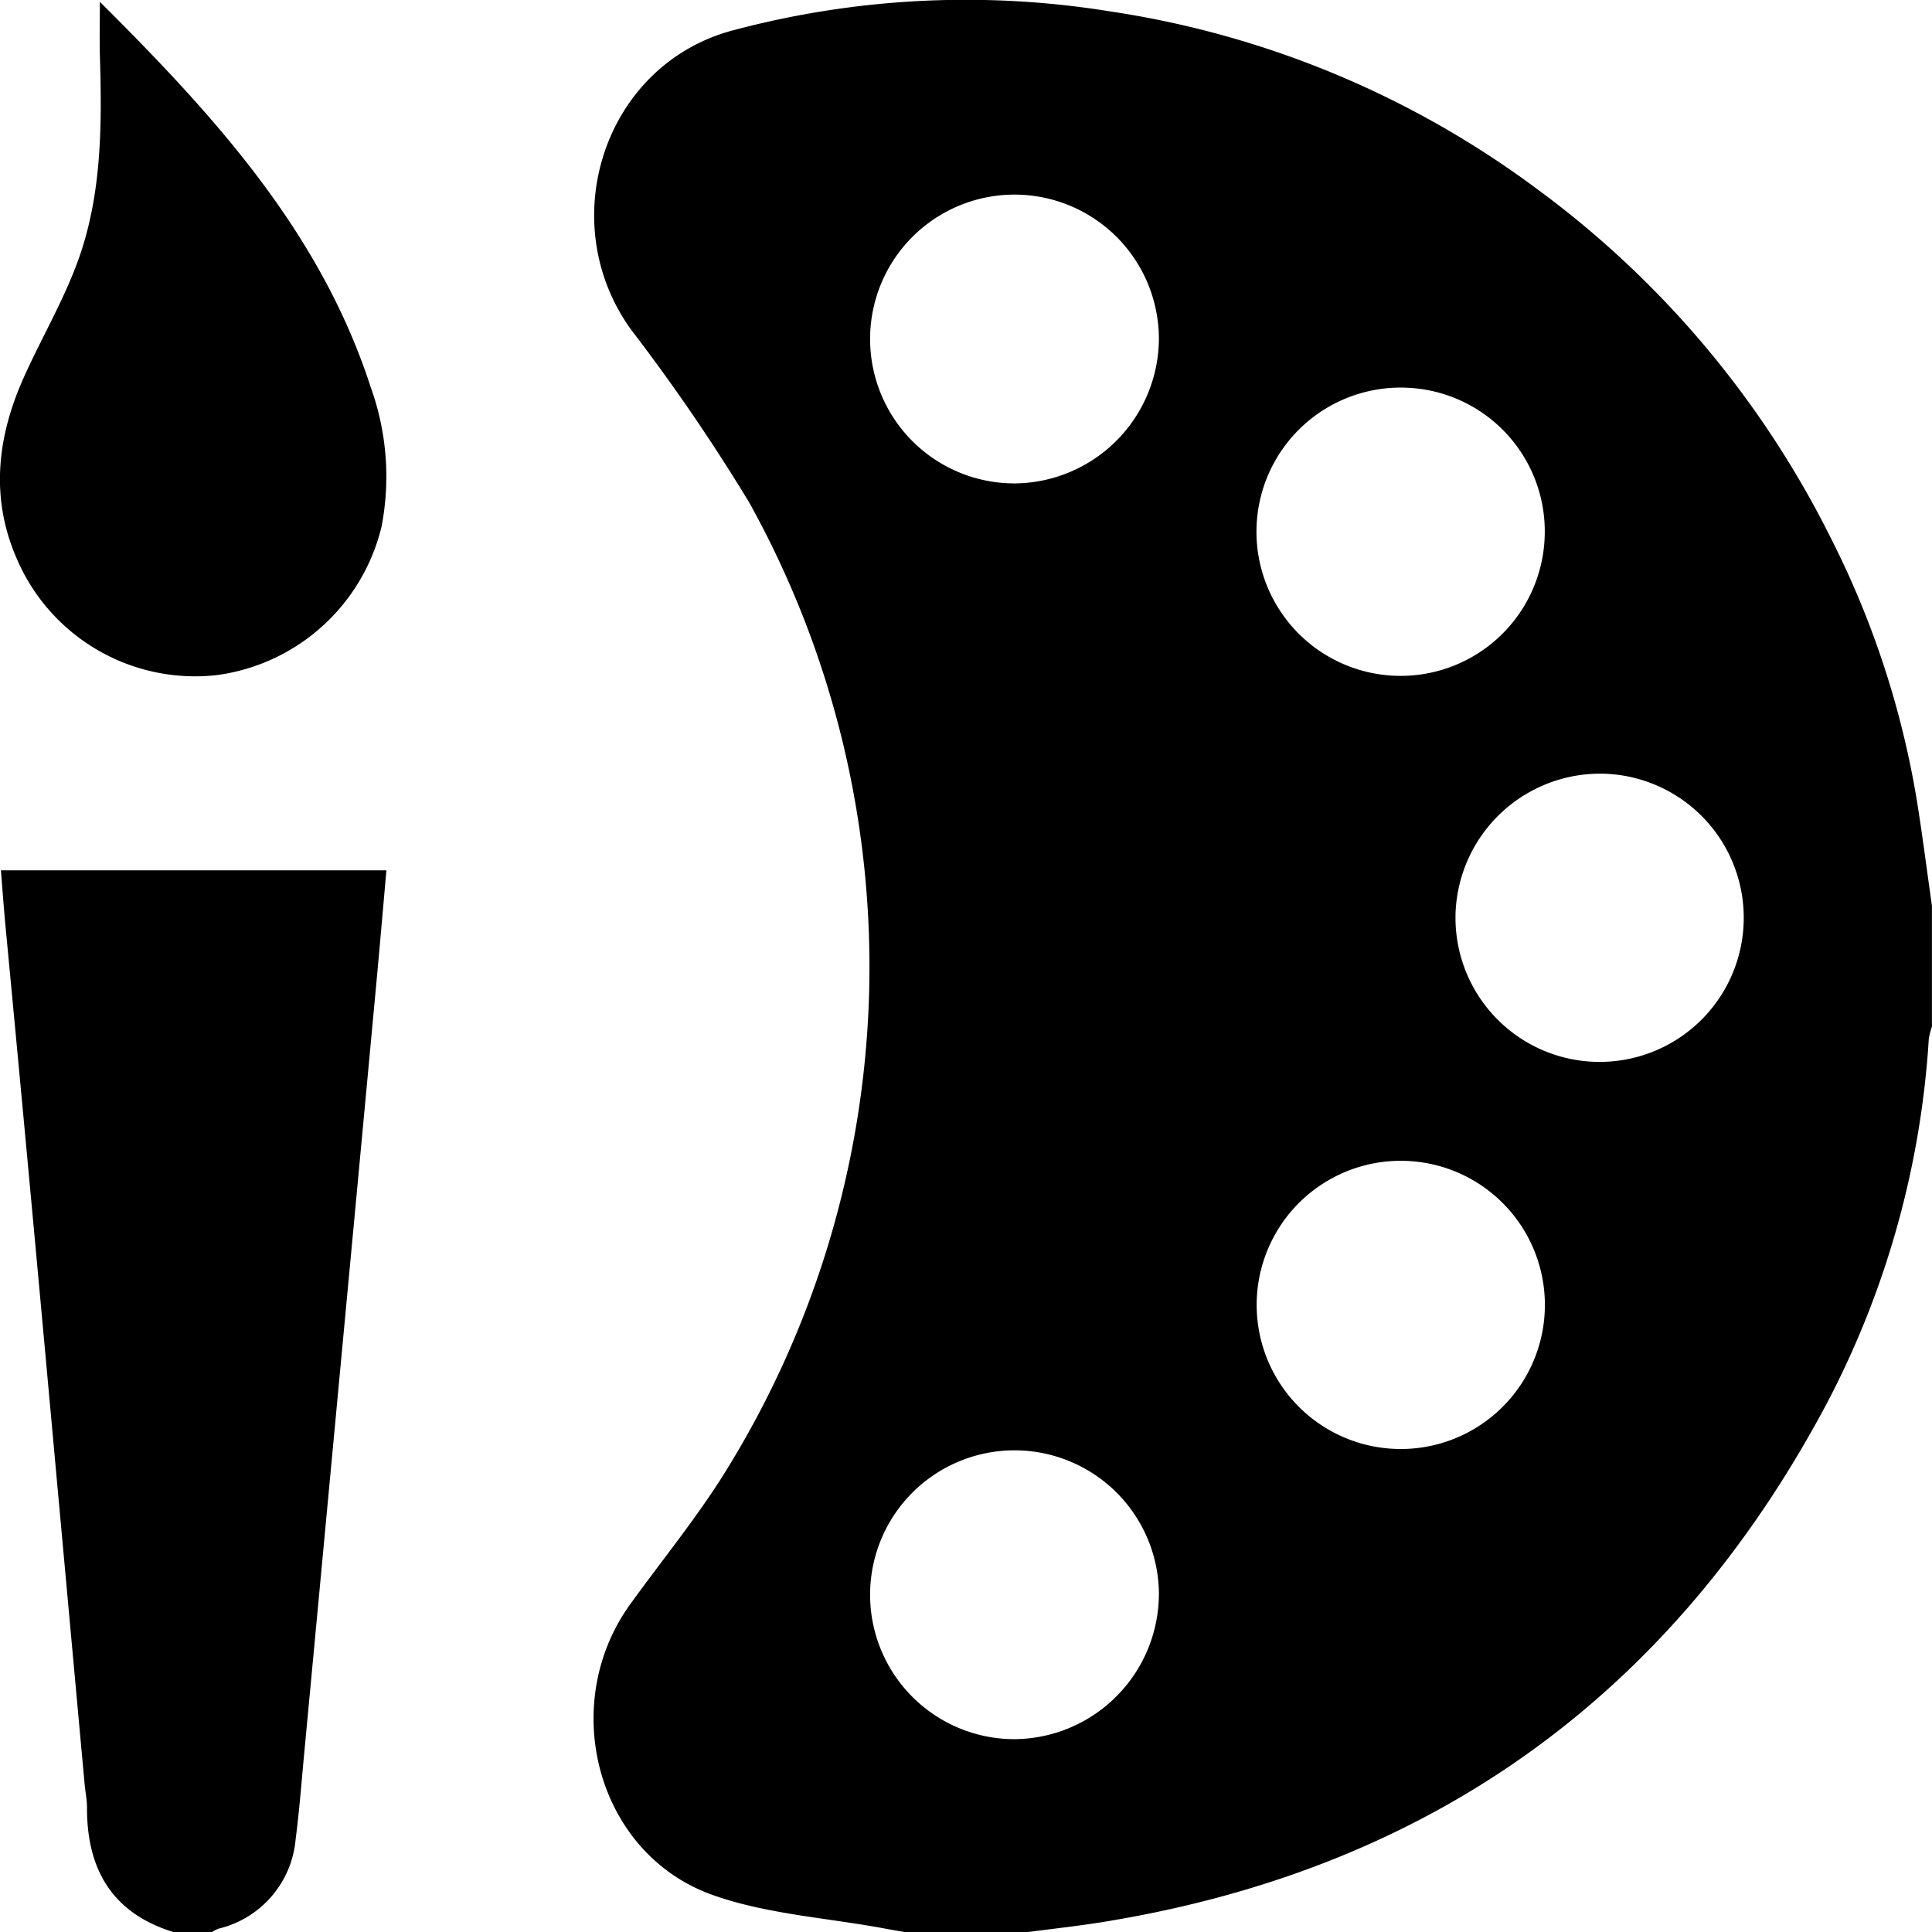
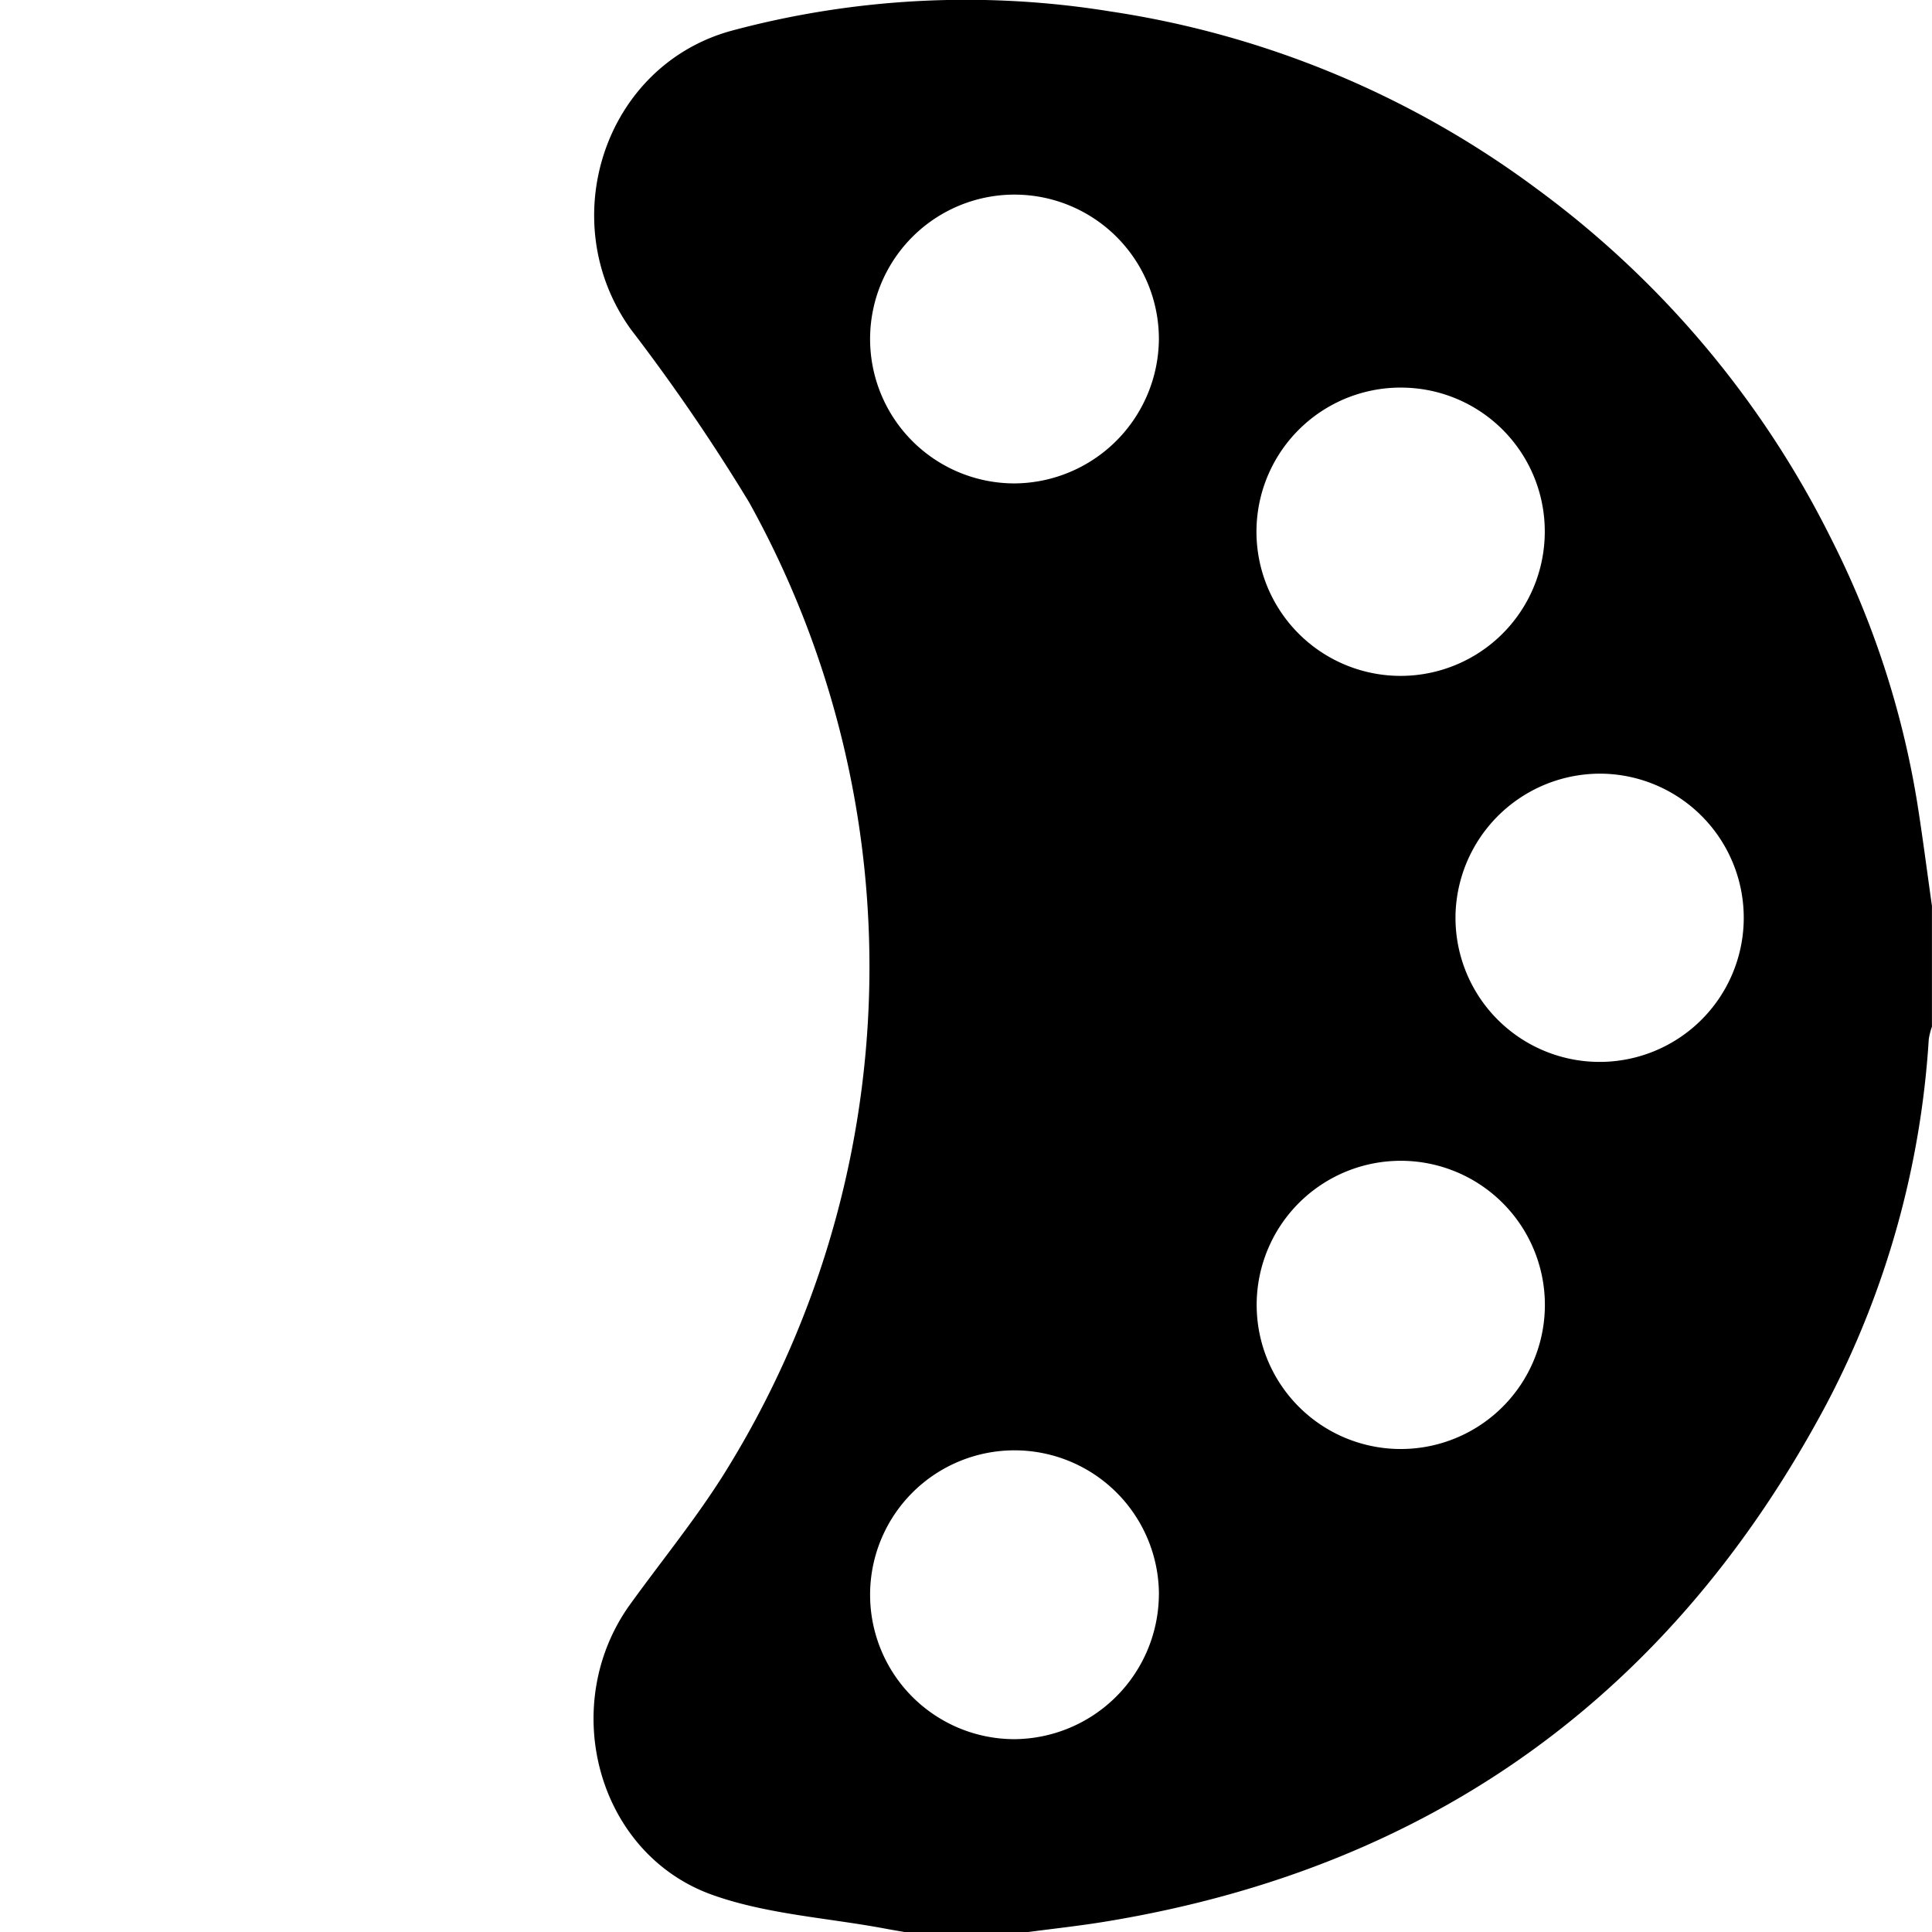
<svg xmlns="http://www.w3.org/2000/svg" width="100" height="100.012" viewBox="0 0 100 100.012">
  <g id="Group_67040" data-name="Group 67040" transform="translate(-1554.487 -338.563)">
-     <path id="Path_202414" data-name="Path 202414" d="M1733.953,438.575H1727.7c-.378-.066-.757-.128-1.134-.2-2.964-.55-6.058-.732-8.864-1.728-5.978-2.123-8.031-9.824-4.269-15.045,1.6-2.215,3.333-4.338,4.79-6.64a49.519,49.519,0,0,0,1.359-50.413,99.517,99.517,0,0,0-6.1-8.922c-4.023-5.565-1.42-13.663,5.2-15.474a46.776,46.776,0,0,1,19.631-.994,49.157,49.157,0,0,1,22.007,9.148,50.141,50.141,0,0,1,15.261,18.108,46.771,46.771,0,0,1,4.463,13.653c.286,1.79.514,3.59.769,5.385v6.25a3.643,3.643,0,0,0-.164.645,46.747,46.747,0,0,1-5.263,18.829c-8,15.068-20.437,24.062-37.306,26.84C1736.713,438.244,1735.33,438.391,1733.953,438.575Zm22.2-52.617a7.46,7.46,0,1,0,7.63-7.349A7.489,7.489,0,0,0,1756.152,385.958ZM1740.8,356.123a7.474,7.474,0,1,0-7.439,7.461A7.525,7.525,0,0,0,1740.8,356.123Zm12.822,2.508a7.461,7.461,0,1,0,7.143,7.794A7.442,7.442,0,0,0,1753.622,358.631Zm7.15,47.149a7.459,7.459,0,1,0-14.89.883,7.459,7.459,0,0,0,14.89-.883Zm-19.97,15.28a7.475,7.475,0,1,0-7.494,7.522A7.534,7.534,0,0,0,1740.8,421.059Z" transform="translate(-126.329)" />
+     <path id="Path_202414" data-name="Path 202414" d="M1733.953,438.575H1727.7c-.378-.066-.757-.128-1.134-.2-2.964-.55-6.058-.732-8.864-1.728-5.978-2.123-8.031-9.824-4.269-15.045,1.6-2.215,3.333-4.338,4.79-6.64a49.519,49.519,0,0,0,1.359-50.413,99.517,99.517,0,0,0-6.1-8.922c-4.023-5.565-1.42-13.663,5.2-15.474a46.776,46.776,0,0,1,19.631-.994,49.157,49.157,0,0,1,22.007,9.148,50.141,50.141,0,0,1,15.261,18.108,46.771,46.771,0,0,1,4.463,13.653c.286,1.79.514,3.59.769,5.385v6.25a3.643,3.643,0,0,0-.164.645,46.747,46.747,0,0,1-5.263,18.829c-8,15.068-20.437,24.062-37.306,26.84C1736.713,438.244,1735.33,438.391,1733.953,438.575Zm22.2-52.617a7.46,7.46,0,1,0,7.63-7.349A7.489,7.489,0,0,0,1756.152,385.958ZM1740.8,356.123a7.474,7.474,0,1,0-7.439,7.461A7.525,7.525,0,0,0,1740.8,356.123Zm12.822,2.508a7.461,7.461,0,1,0,7.143,7.794A7.442,7.442,0,0,0,1753.622,358.631Zm7.15,47.149a7.459,7.459,0,1,0-14.89.883,7.459,7.459,0,0,0,14.89-.883m-19.97,15.28a7.475,7.475,0,1,0-7.494,7.522A7.534,7.534,0,0,0,1740.8,421.059Z" transform="translate(-126.329)" />
    <g id="Group_65524" data-name="Group 65524" transform="translate(1554.487 338.658)">
-       <path id="Path_202415" data-name="Path 202415" d="M1563.688,623.786c-3.2-.974-4.52-3.253-4.505-6.472,0-.388-.084-.775-.12-1.164q-1.016-11.122-2.031-22.245t-2.072-22.241c-.087-.93-.153-1.862-.233-2.843h19.954c-.178,2-.344,3.938-.524,5.873q-.936,10.052-1.88,20.1-.932,9.954-1.867,19.908c-.134,1.424-.242,2.852-.428,4.269a5.222,5.222,0,0,1-4,4.633,1.9,1.9,0,0,0-.337.178Z" transform="translate(-1554.68 -523.869)" />
-       <path id="Path_202416" data-name="Path 202416" d="M1559.656,339.048c5.949,5.922,11.428,11.93,14.025,19.964a13.629,13.629,0,0,1,.552,7.211,10.157,10.157,0,0,1-8.513,7.672,10.045,10.045,0,0,1-9.9-5.077c-1.875-3.423-1.649-6.865-.111-10.307.926-2.072,2.1-4.049,2.856-6.179,1.2-3.387,1.2-6.959,1.092-10.516C1559.635,340.978,1559.656,340.138,1559.656,339.048Z" transform="translate(-1554.487 -339.048)" />
-     </g>
+       </g>
  </g>
</svg>